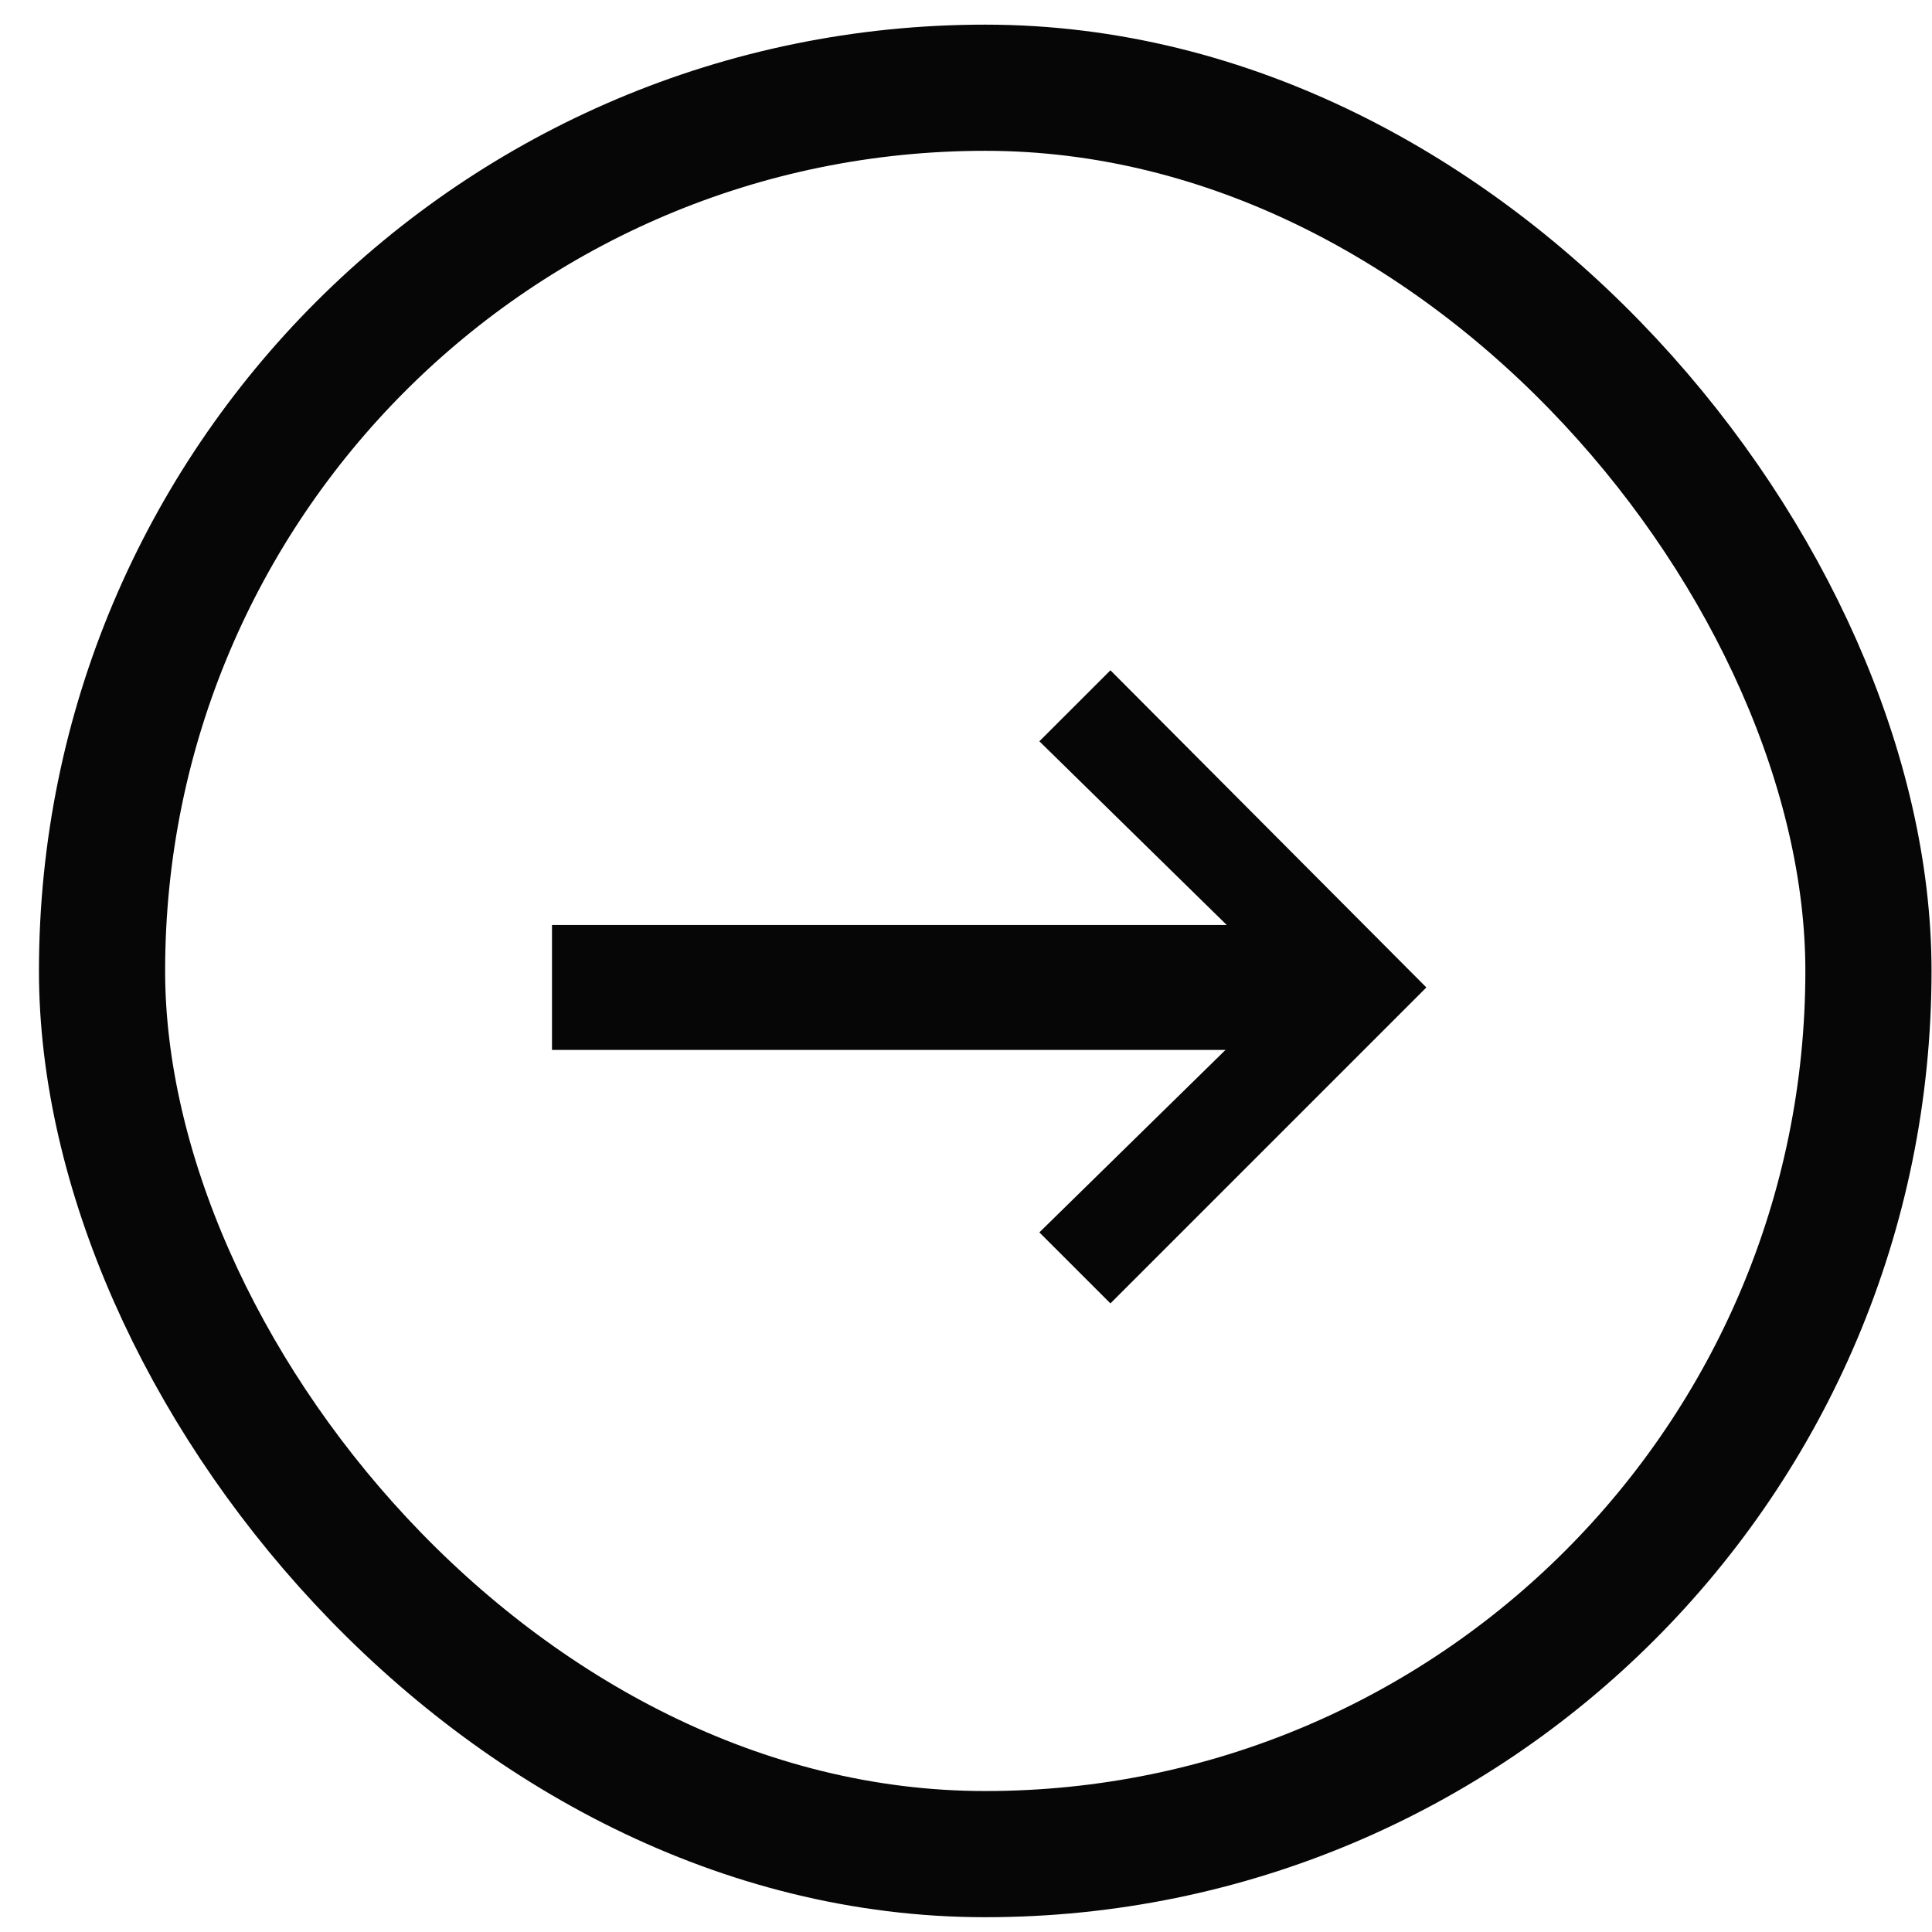
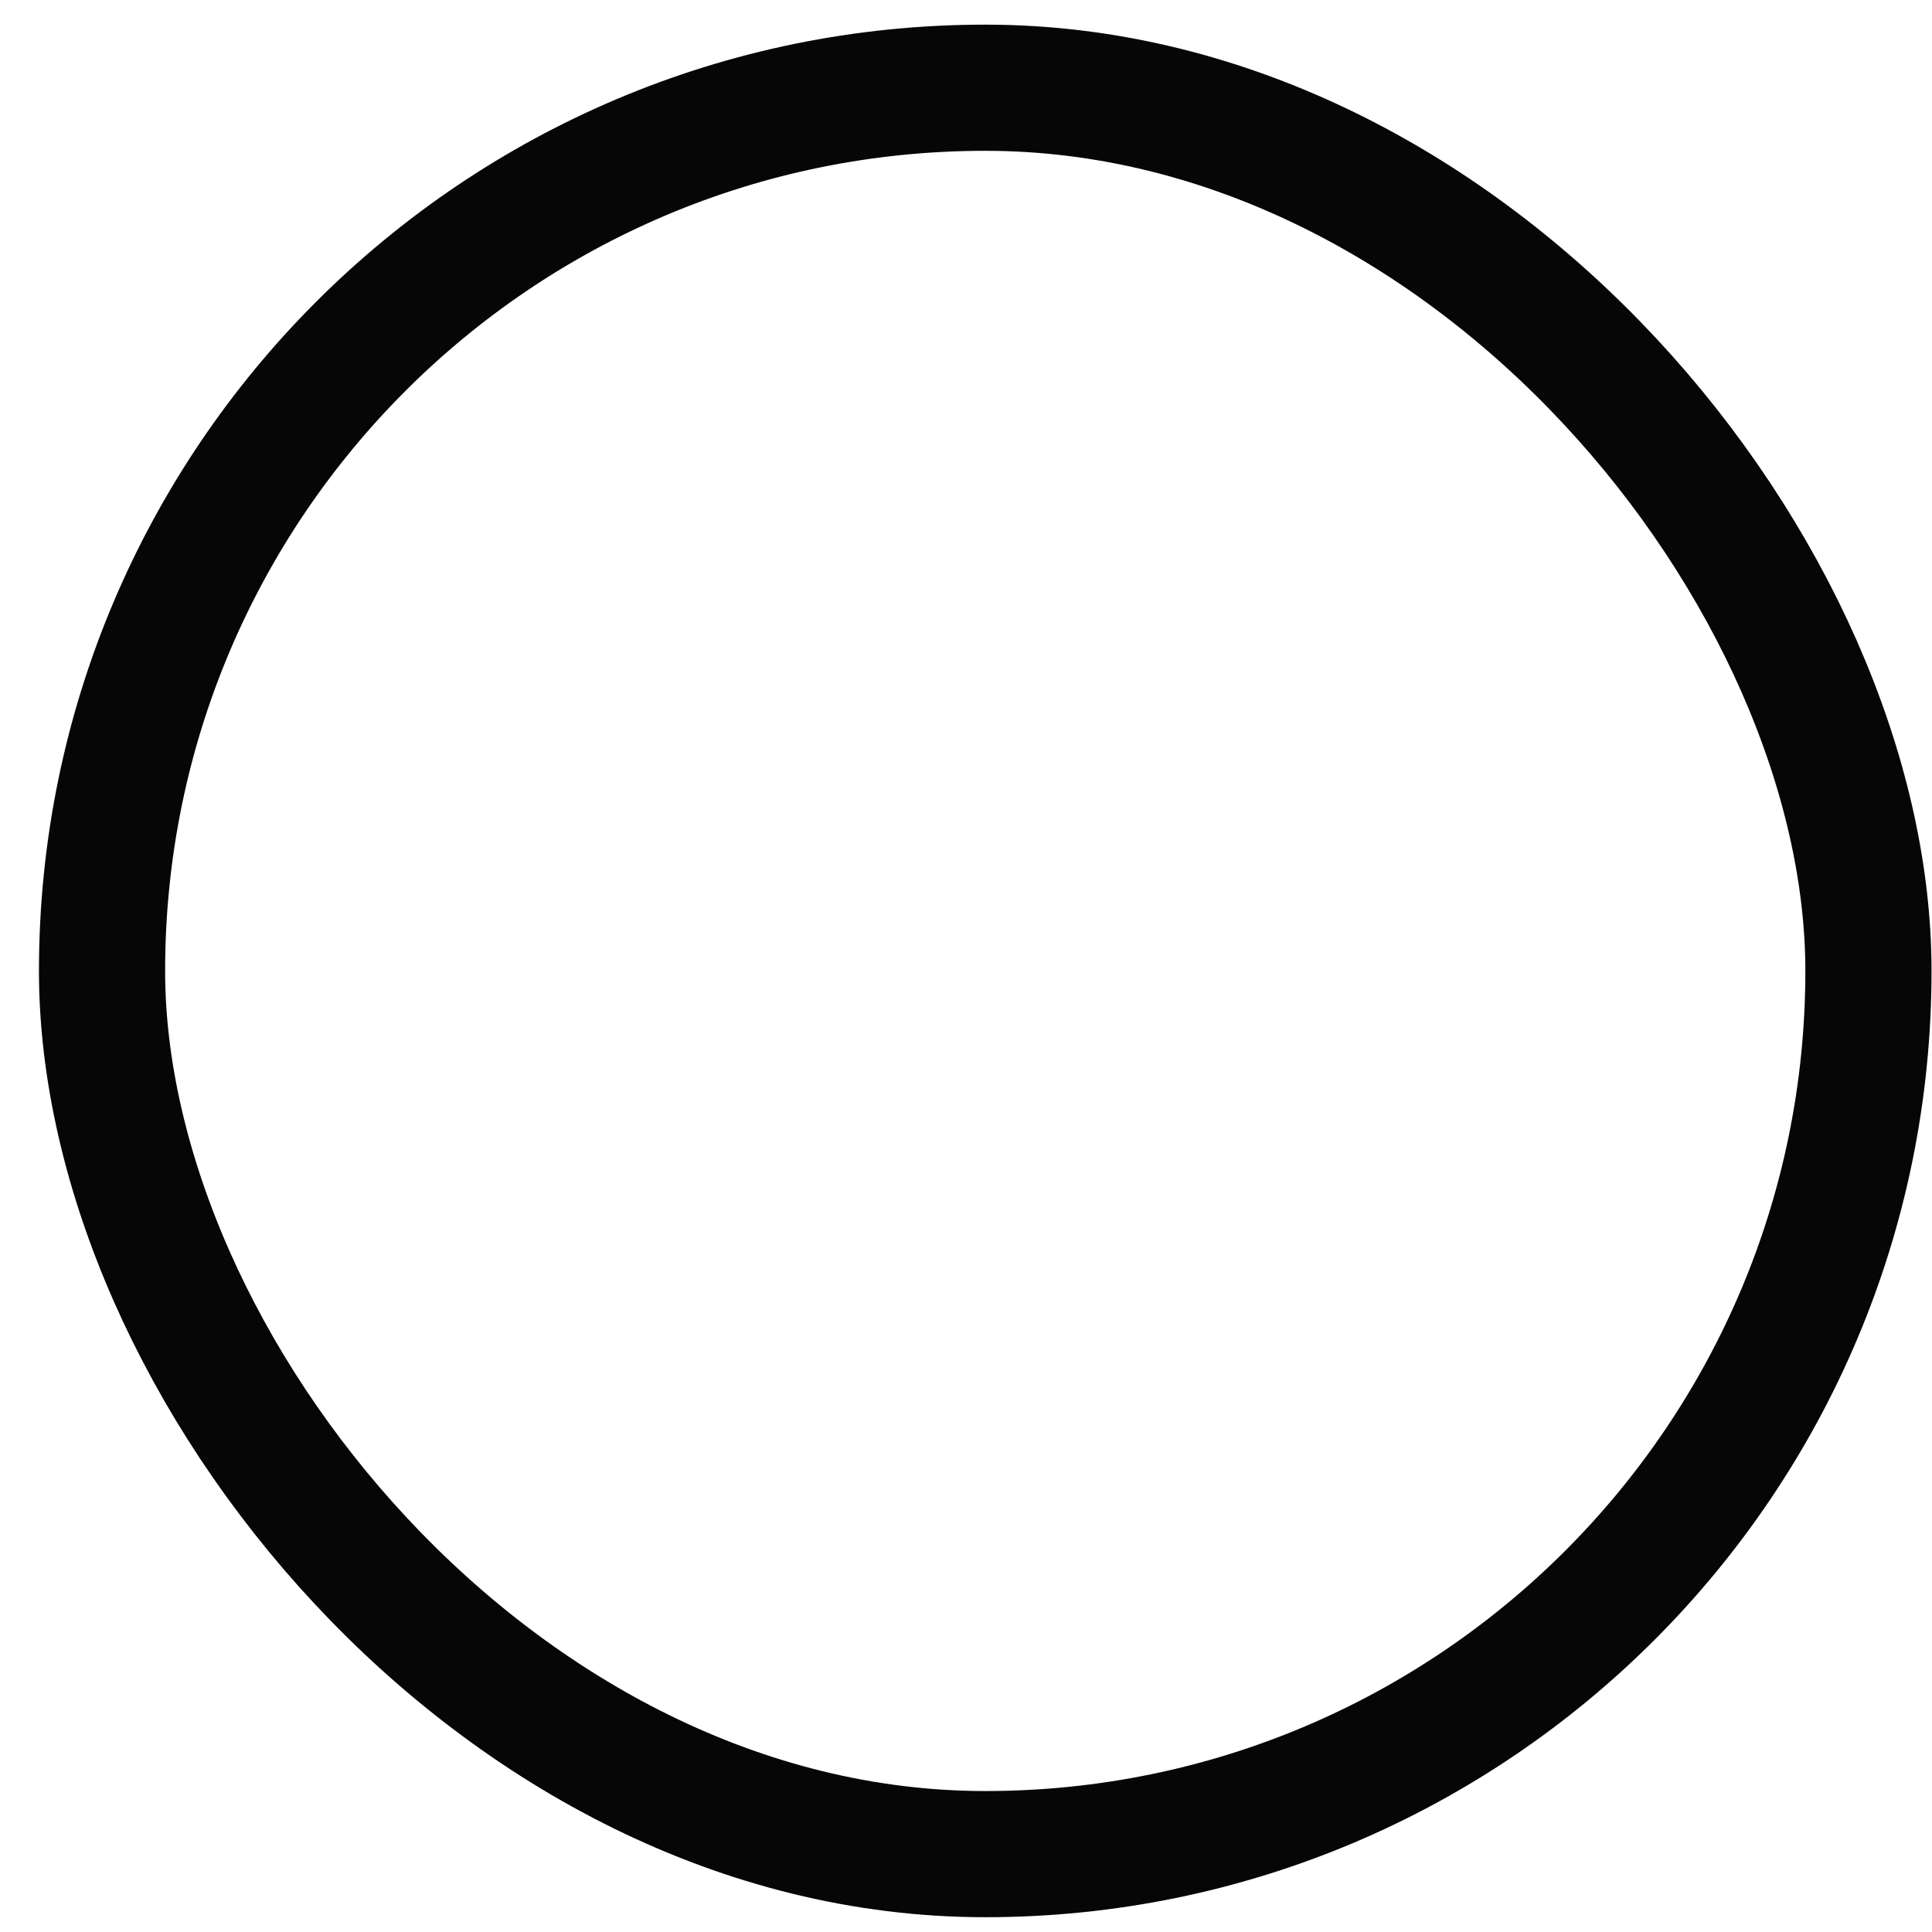
<svg xmlns="http://www.w3.org/2000/svg" width="49" height="49" viewBox="0 0 49 49" fill="none">
  <rect x="2.588" y="2.225" width="44.8" height="44.8" rx="22.4" stroke="#060606" stroke-width="3.2" />
-   <path d="M28.163 33.057L26.361 31.256L31.082 26.628H14V23.46H31.113L26.361 18.801L28.163 17L36.176 25.044L28.163 33.057Z" fill="#060606" />
</svg>